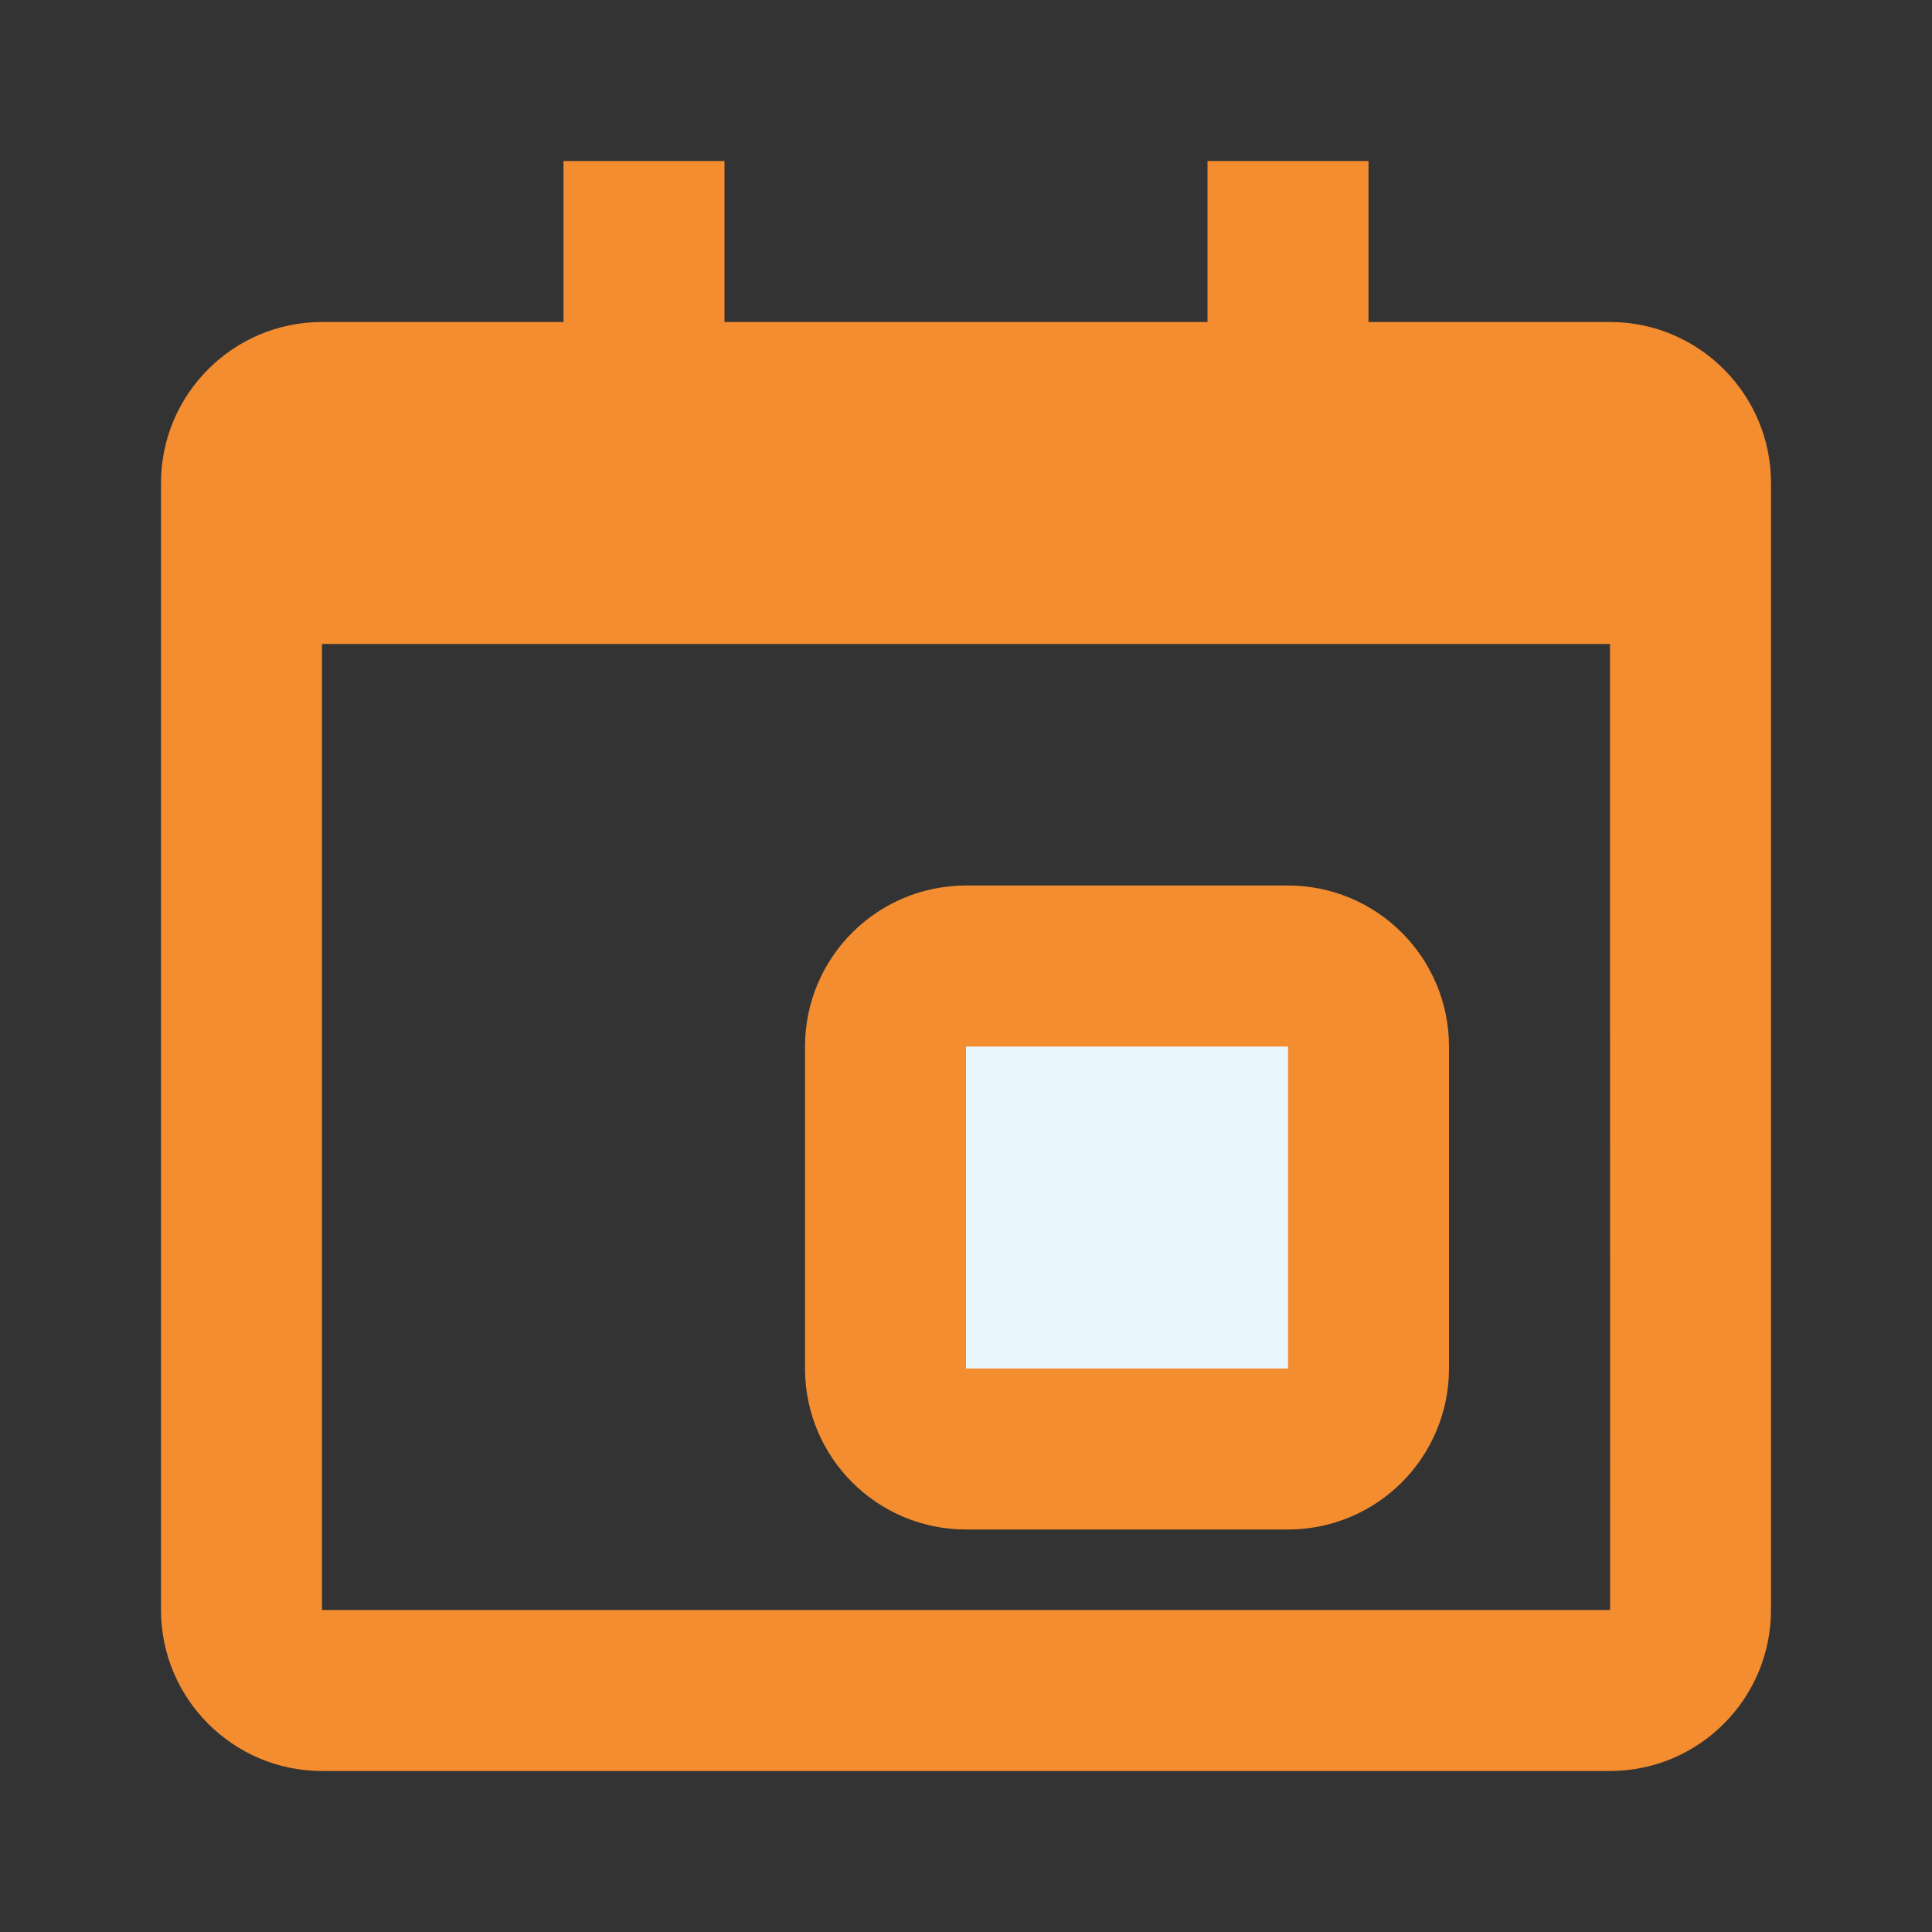
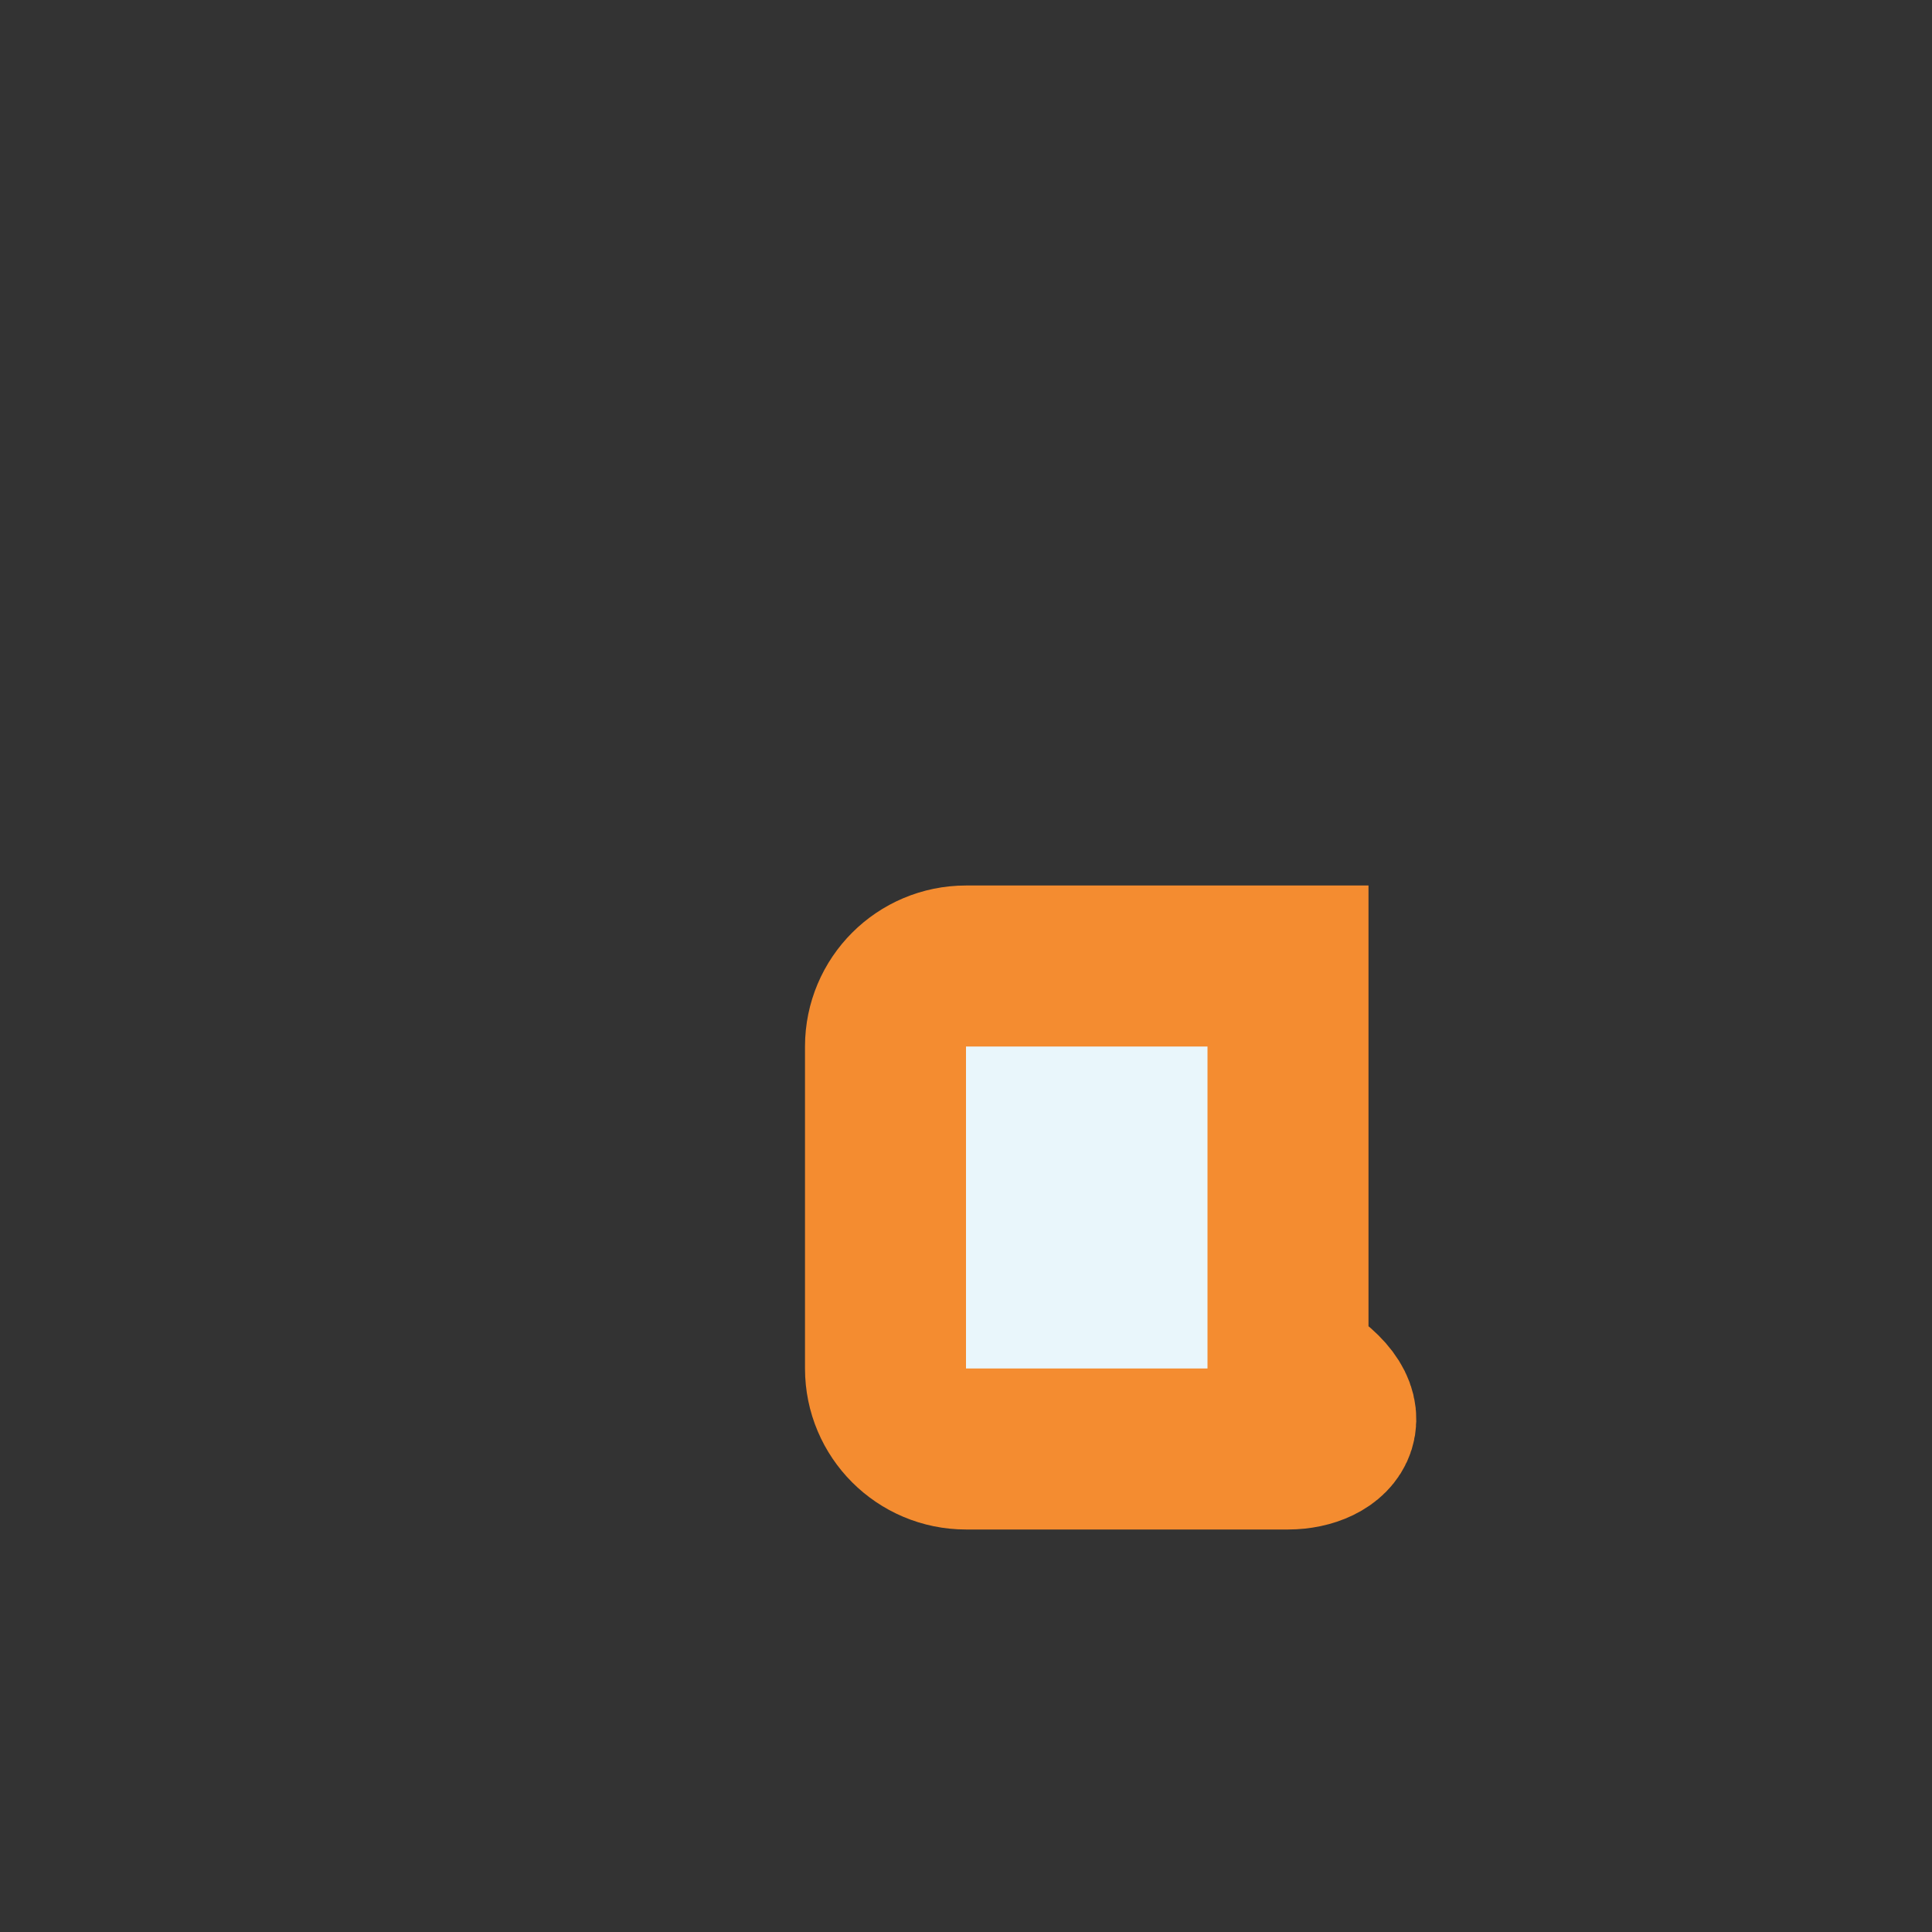
<svg xmlns="http://www.w3.org/2000/svg" width="24" height="24" viewBox="0 0 24 24" fill="none">
  <rect x="0" y="0" width="24" height="24" fill="#333333" stroke="none" />
-   <path d="M11 13C11 12.448 11.448 12 12 12H16C16.552 12 17 12.448 17 13V17C17 17.552 16.552 18 16 18H12C11.448 18 11 17.552 11 17V13Z" fill="#E9F6FB" stroke="#F48C30" stroke-width="2" />
-   <path d="M20 4H17V2H15V4H9V2H7V4H4C2.897 4 2 4.897 2 6V20C2 21.103 2.897 22 4 22H20C21.103 22 22 21.103 22 20V6C22 4.897 21.103 4 20 4ZM20.001 20H4V8H20L20.001 20Z" fill="#F48C30" />
+   <path d="M11 13C11 12.448 11.448 12 12 12H16V17C17 17.552 16.552 18 16 18H12C11.448 18 11 17.552 11 17V13Z" fill="#E9F6FB" stroke="#F48C30" stroke-width="2" />
</svg>